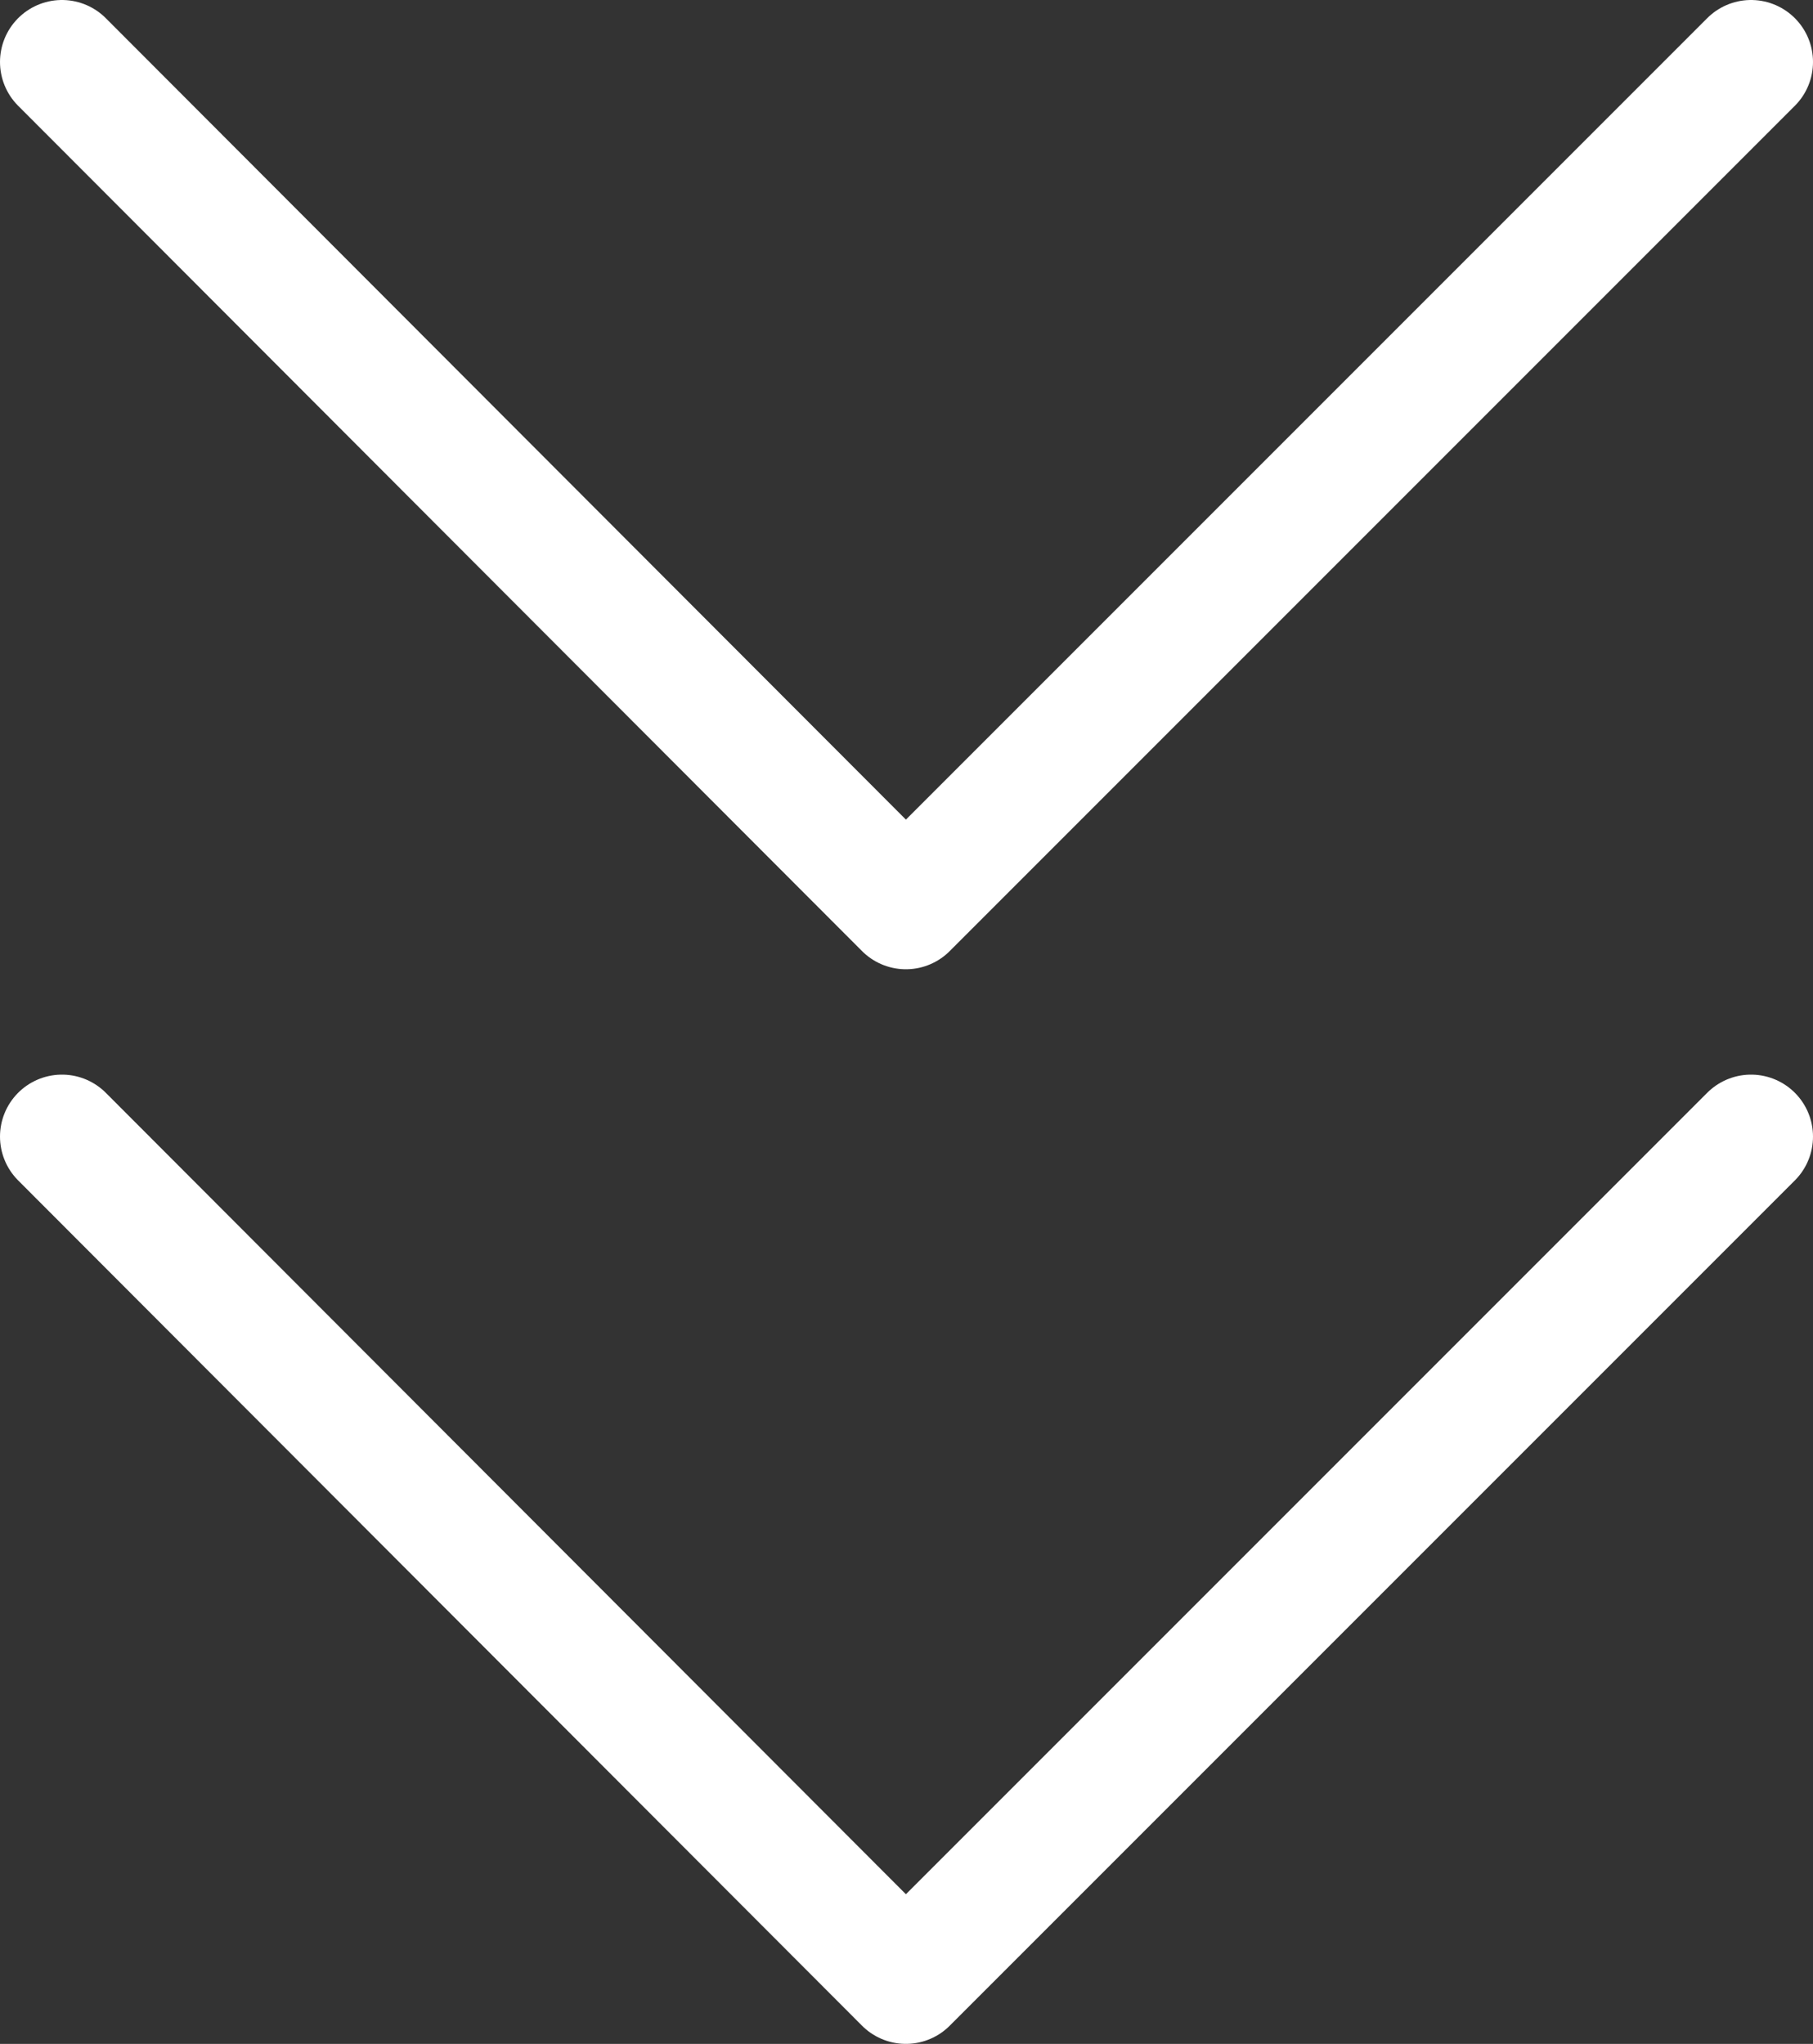
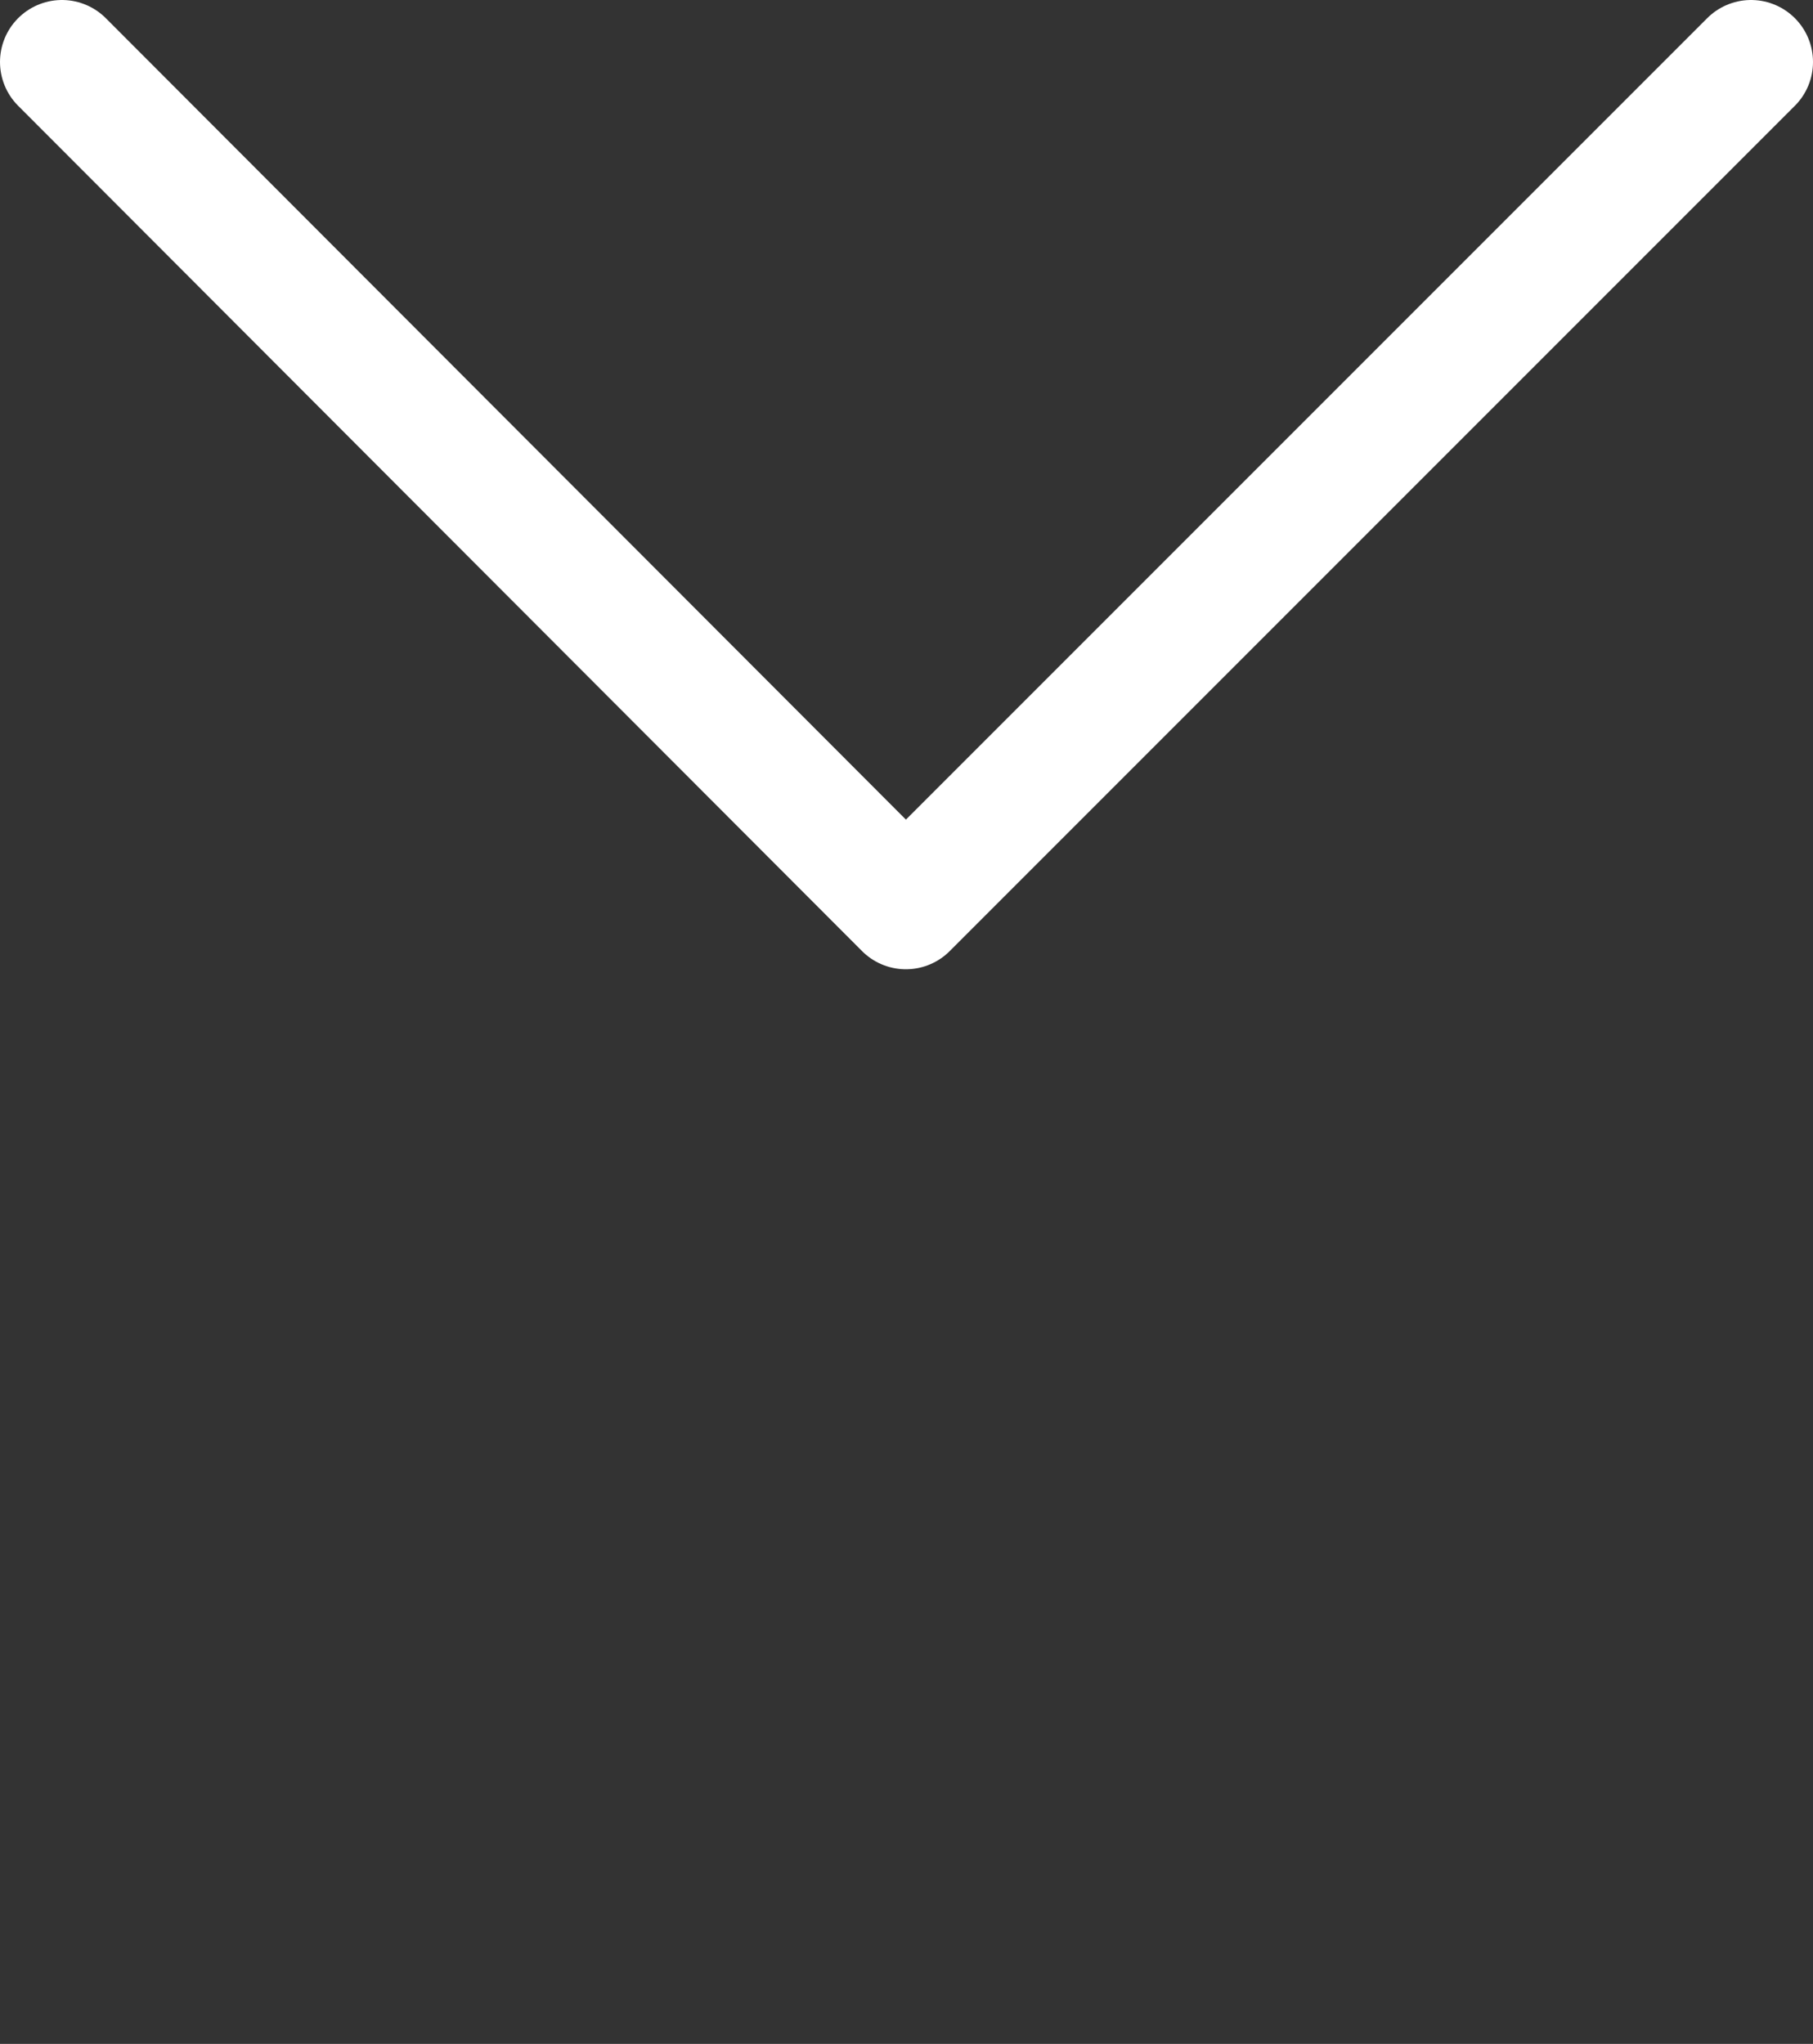
<svg xmlns="http://www.w3.org/2000/svg" id="Layer_2" data-name="Layer 2" viewBox="0 0 14.63 16.49">
  <rect x="0" y="0" width="14.63" height="16.49" fill="#333333" stroke="none" />
  <defs>
    <style>
      .cls-1 {
        fill: none;
        stroke: #fff;
        stroke-linecap: round;
        stroke-linejoin: round;
      }
    </style>
  </defs>
  <g id="Layer_1-2" data-name="Layer 1">
    <polyline class="cls-1" points=".5 .5 7.31 7.32 14.13 .5" />
-     <polyline class="cls-1" points=".5 9.17 7.31 15.99 14.13 9.17" />
  </g>
</svg>